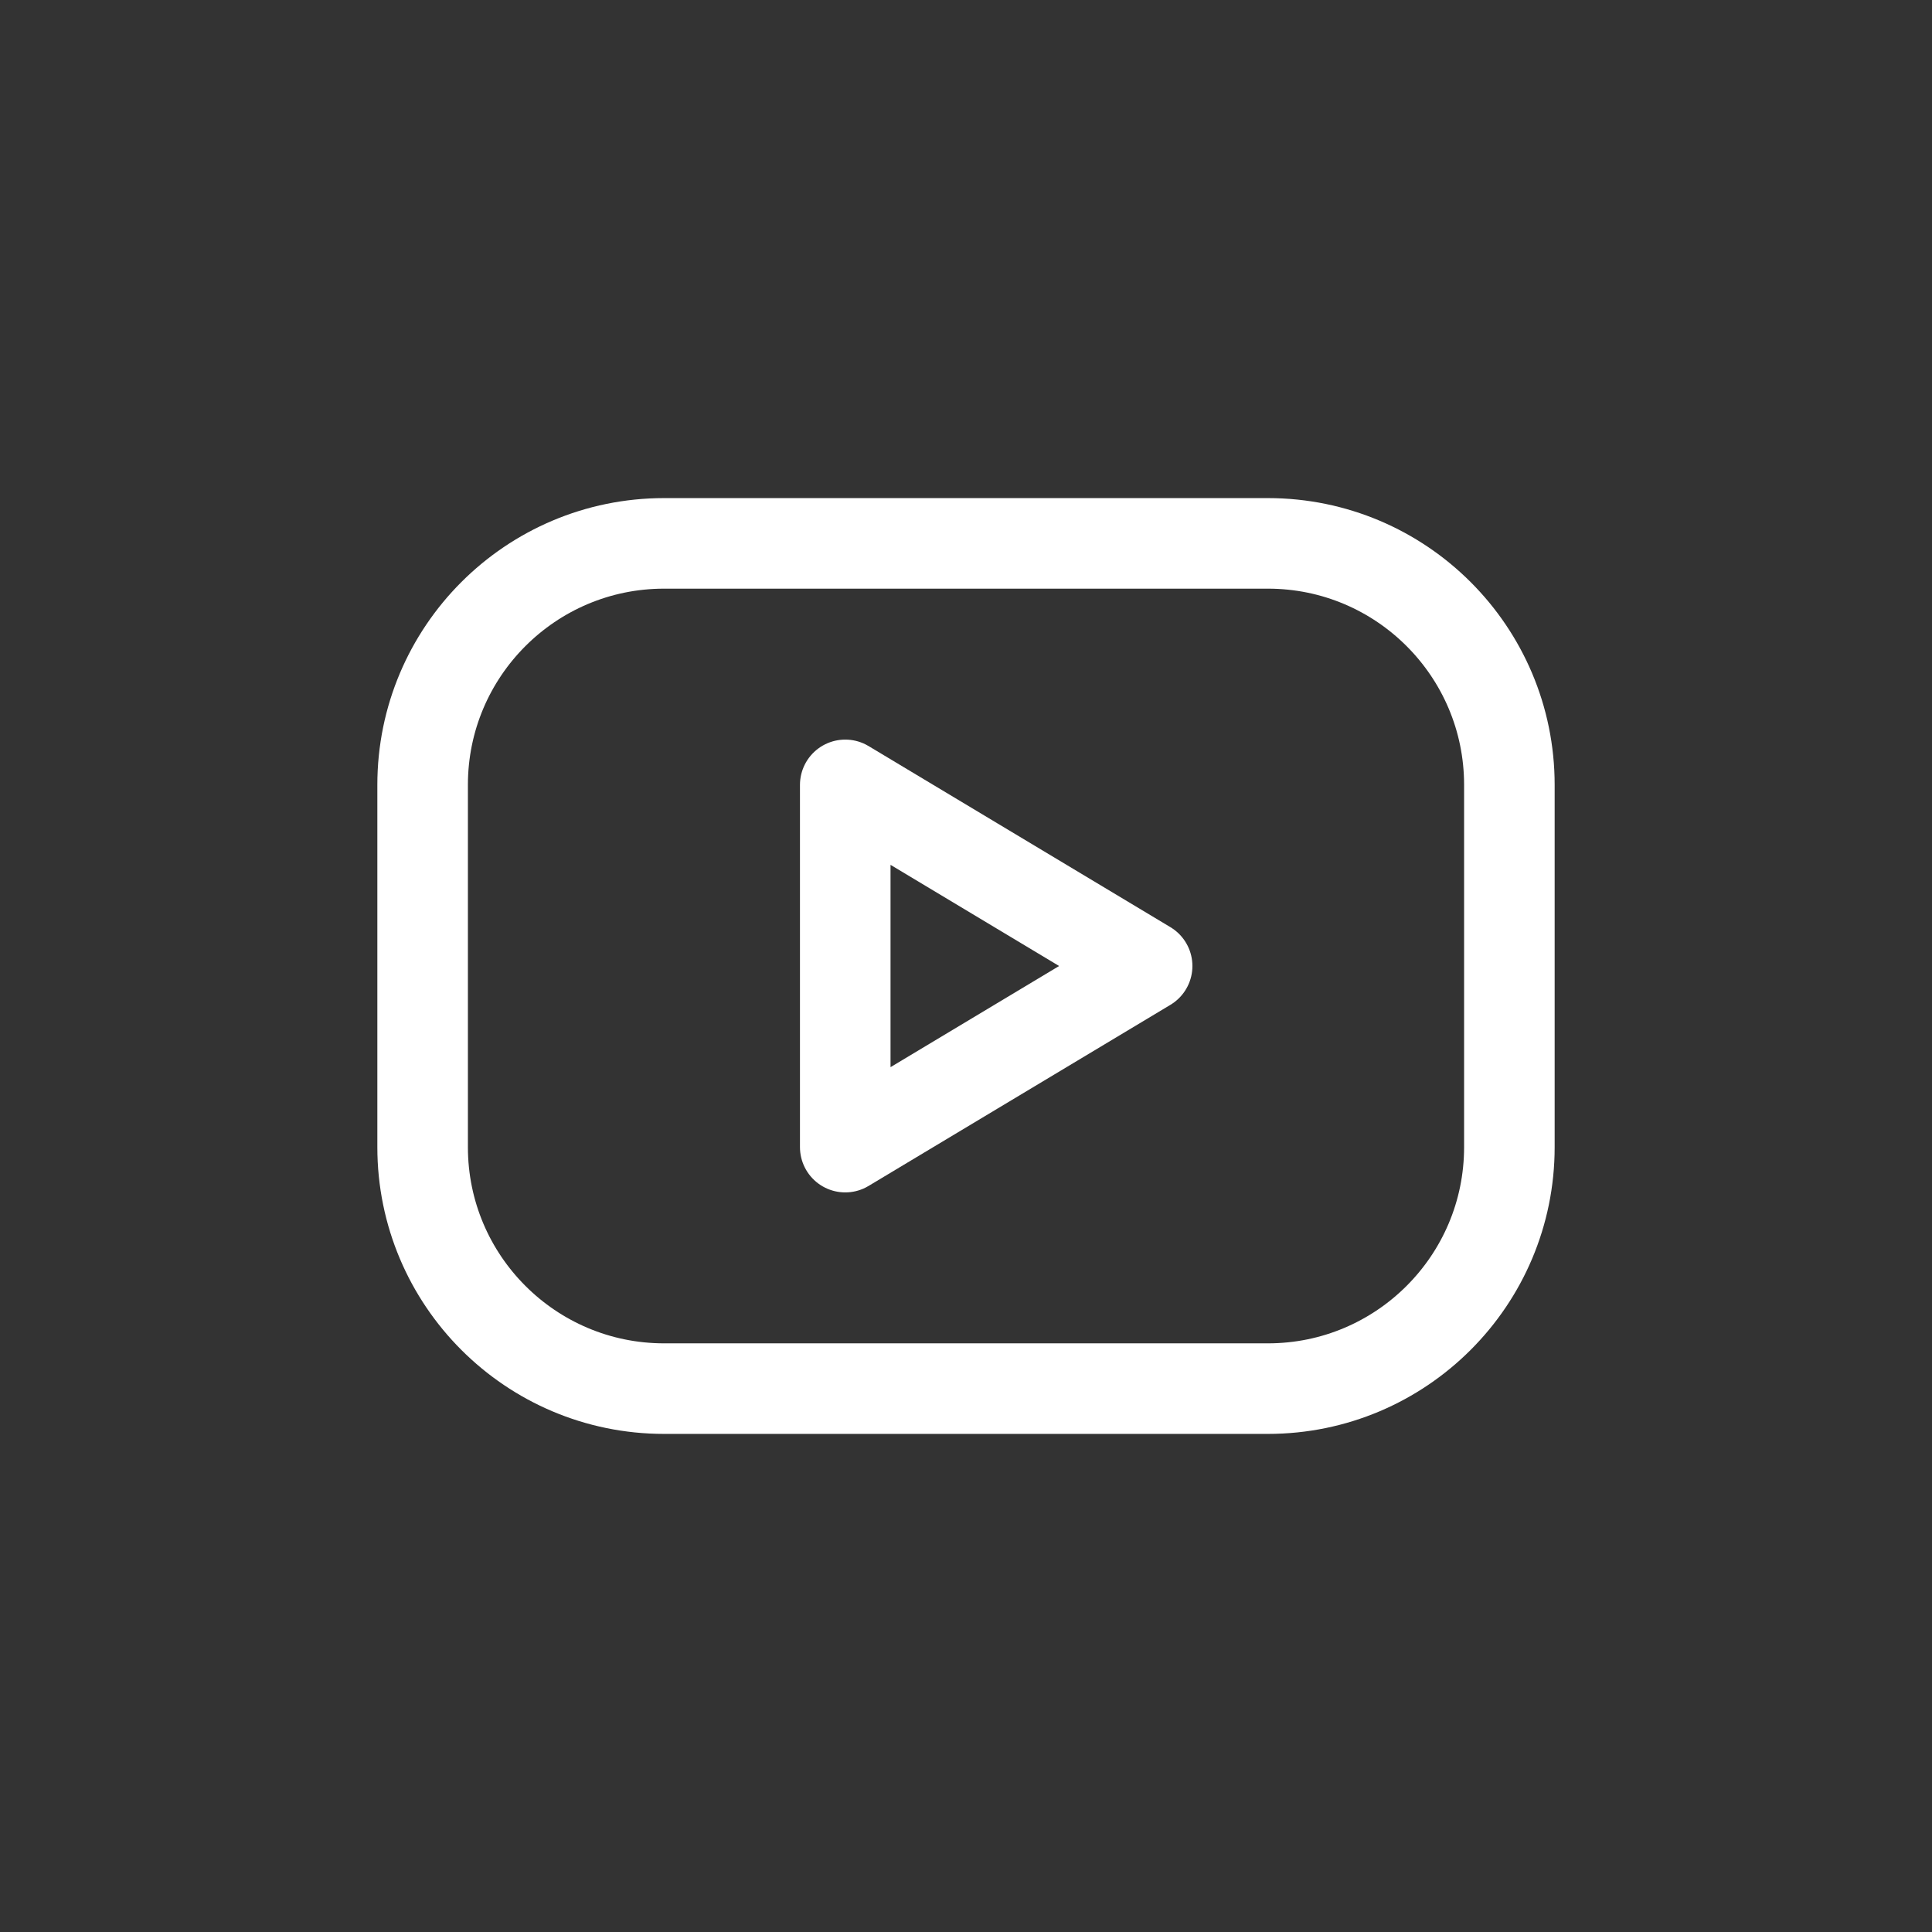
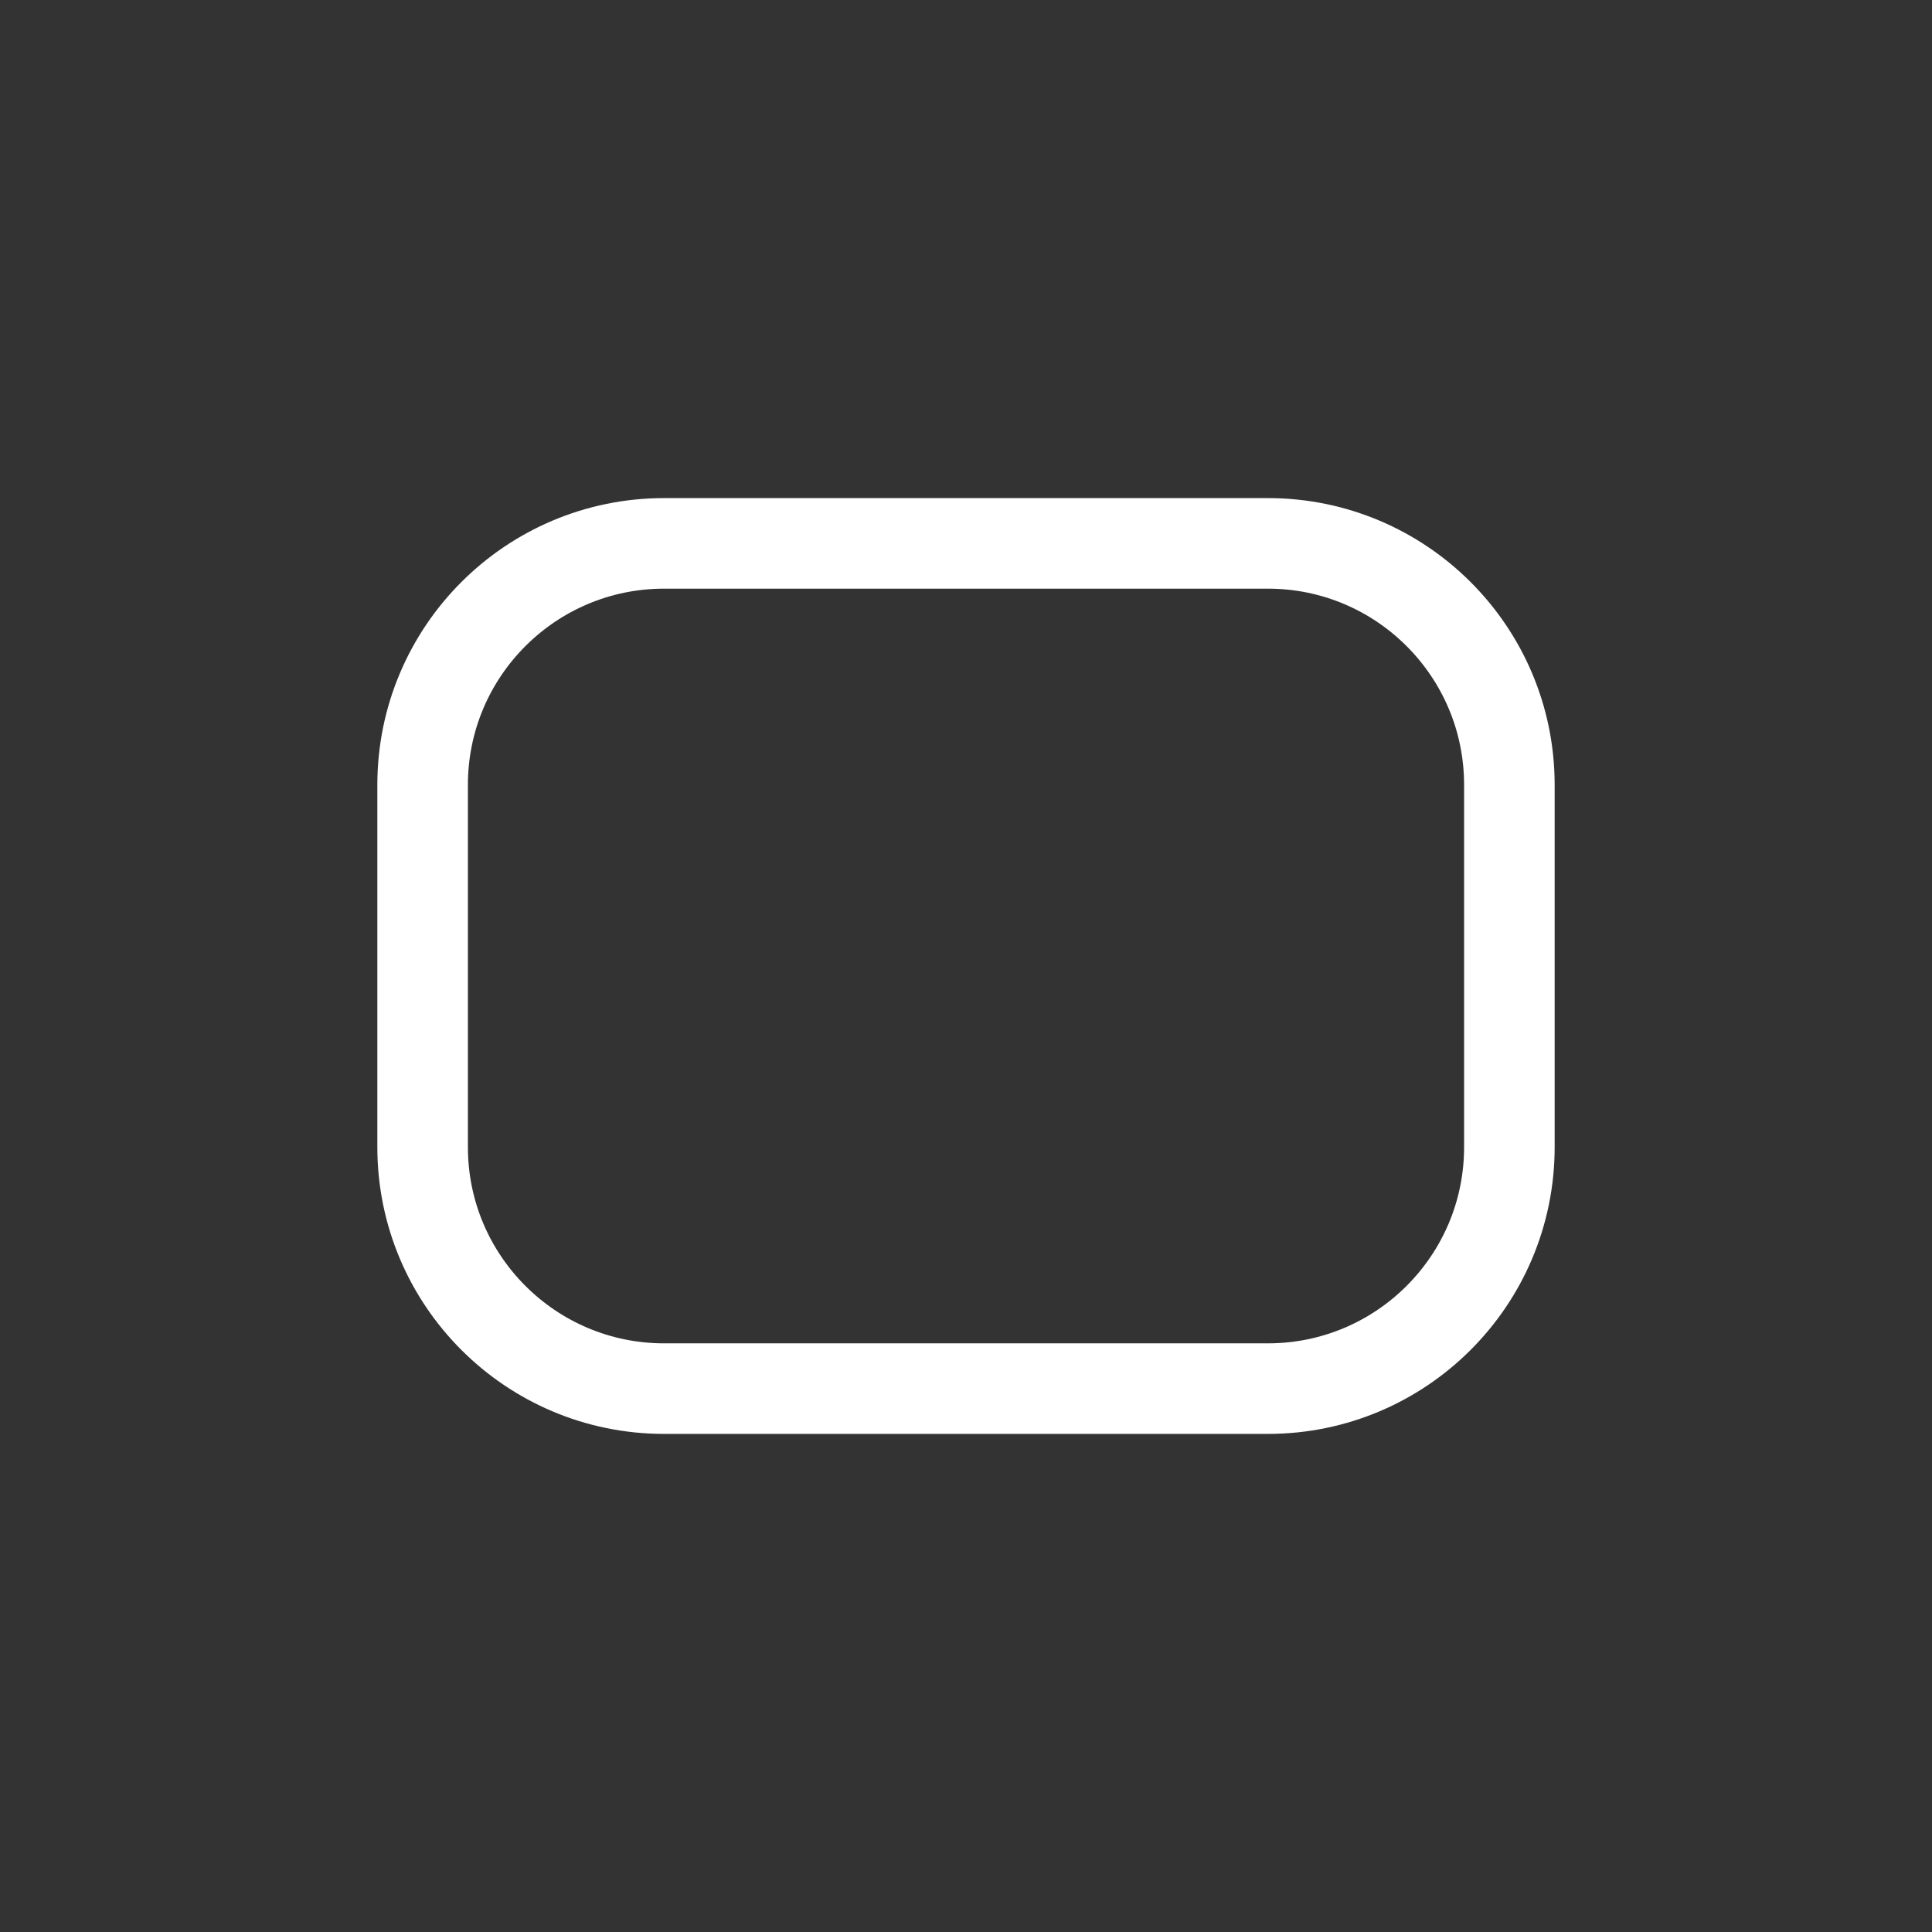
<svg xmlns="http://www.w3.org/2000/svg" width="32" height="32" viewBox="0 0 32 32" fill="none">
  <rect x="0" y="0" width="32" height="32" fill="#333333" stroke="none" />
  <path d="M21 9H11C8.791 9 7 10.791 7 13V19C7 21.209 8.791 23 11 23H21C23.209 23 25 21.209 25 19V13C25 10.791 23.209 9 21 9Z" stroke="white" stroke-width="1.5" stroke-linecap="round" stroke-linejoin="round" />
-   <path d="M14 13L19 16L14 19V13Z" stroke="white" stroke-width="1.5" stroke-linecap="round" stroke-linejoin="round" />
</svg>